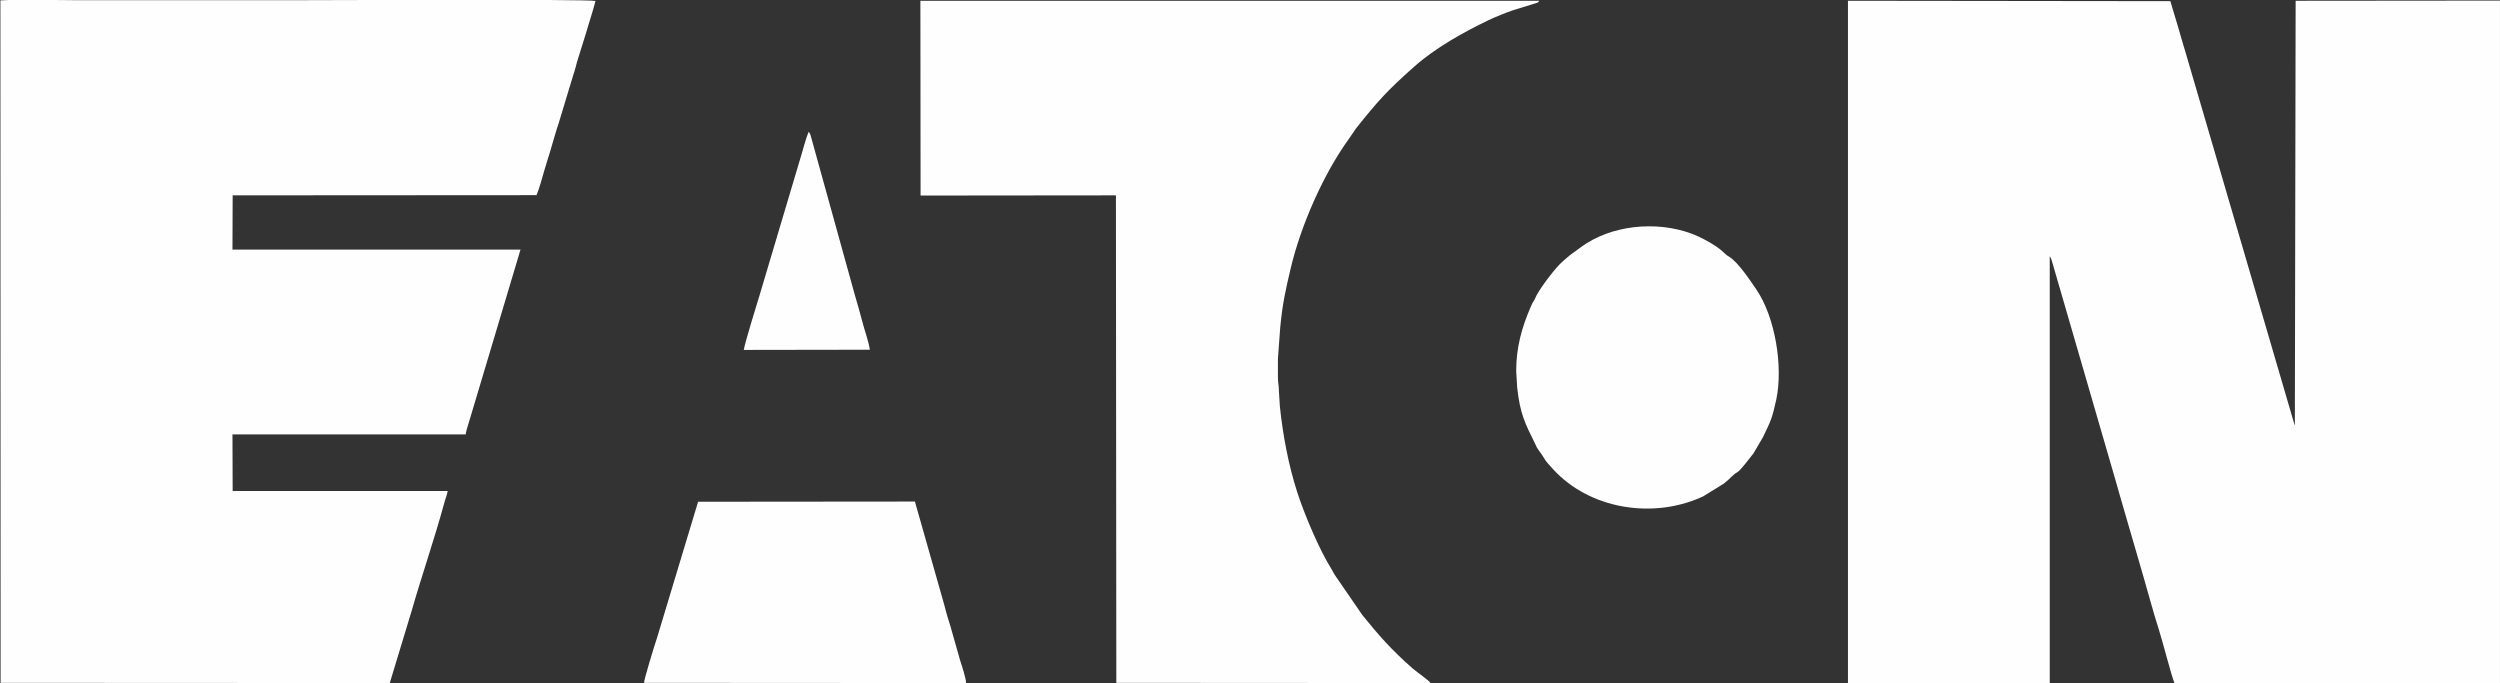
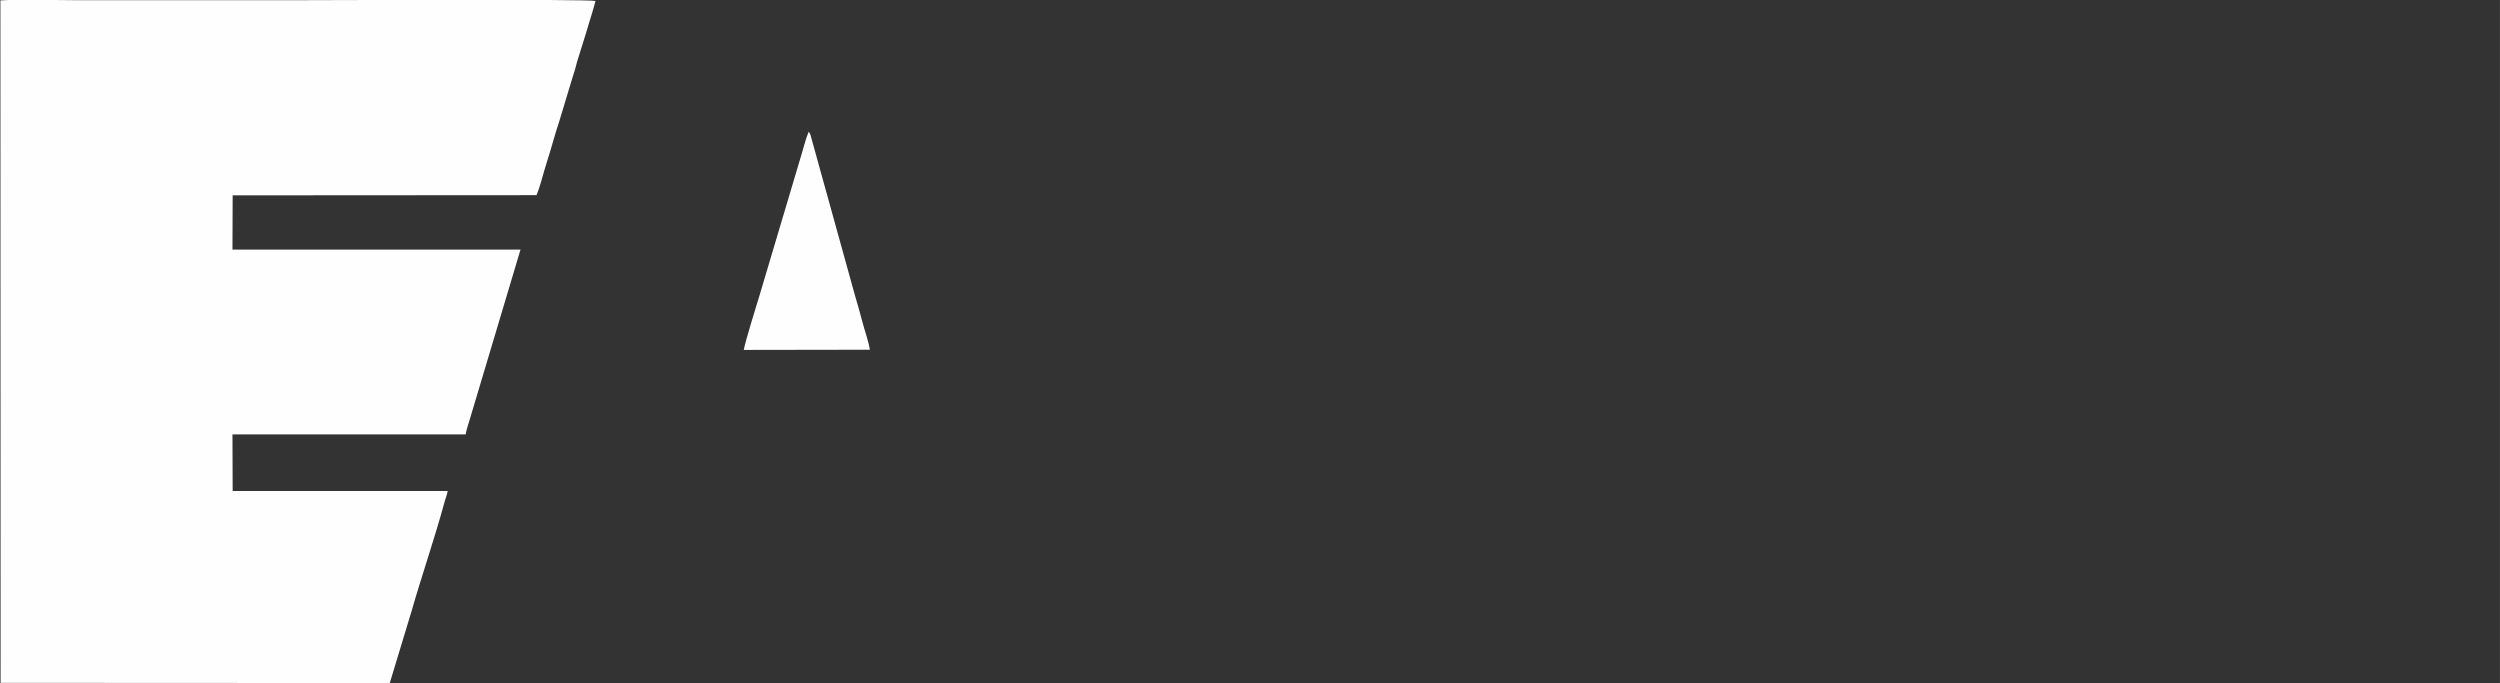
<svg xmlns="http://www.w3.org/2000/svg" xml:space="preserve" width="10.14mm" height="2.772mm" style="shape-rendering:geometricPrecision; text-rendering:geometricPrecision; image-rendering:optimizeQuality; fill-rule:evenodd; clip-rule:evenodd" viewBox="0 0 128.1 35.02">
  <rect x="0" y="0" width="128.1" height="35.02" fill="#333333" stroke="none" />
  <defs>
    <style type="text/css">  .fil0 {fill:#FEFEFE}  </style>
  </defs>
  <g id="Слой_x0020_1">
    <g id="_2182732568176">
-       <path class="fil0" d="M94.69 35.02l10.34 -0.02 -0 -21.87c0.03,0.03 0.09,0.16 0.12,0.28l3.28 11.3c0.07,0.24 0.11,0.4 0.19,0.67l1.2 4.13c0.27,0.93 0.51,1.84 0.8,2.75 0.19,0.58 0.63,2.33 0.81,2.77l16.67 -0.01 -0 -34.99 -10.47 0.01 -0.04 21.75c-0.01,-0.01 -0.03,-0.05 -0.03,-0.07l-5.54 -18.93c-0.13,-0.46 -0.27,-0.88 -0.4,-1.36l-0.41 -1.37 -16.52 -0.02 0 34.99z" />
      <path class="fil0" d="M0.01 34.99l19.96 0.01 1.11 -3.66c0.5,-1.75 1.2,-3.79 1.67,-5.52 0.06,-0.24 0.15,-0.43 0.19,-0.66l-11.02 0 -0.01 -2.9 11.95 -0c0.02,-0.16 0.09,-0.38 0.15,-0.57l2.66 -8.9 -14.76 0 0.01 -2.78 15.57 -0.01c0.15,-0.35 0.27,-0.82 0.38,-1.2 0.12,-0.43 0.26,-0.82 0.38,-1.25 0.13,-0.43 0.23,-0.81 0.38,-1.25l0.76 -2.51c0.04,-0.13 0.06,-0.17 0.09,-0.29 0.03,-0.09 0.05,-0.22 0.09,-0.34l0.48 -1.54c0.03,-0.1 0.06,-0.22 0.1,-0.34 0.12,-0.39 0.27,-0.86 0.36,-1.23 -0.3,-0.1 -13.7,-0.04 -15.23,-0.04 -3.81,0 -7.61,0 -11.42,0 -1.23,0 -2.63,-0.06 -3.84,0.01l0.01 34.96z" />
-       <path class="fil0" d="M47.17 10.02l10.01 -0.01 0.02 24.98 16.1 0.01c-0.04,-0.11 -0.68,-0.54 -0.93,-0.76 -1.09,-0.96 -1.7,-1.66 -2.56,-2.72l-1.43 -2.08c-0.07,-0.12 -0.09,-0.17 -0.15,-0.27 -0.63,-1 -1.4,-2.83 -1.76,-3.95 -0.45,-1.39 -0.74,-2.95 -0.89,-4.4l-0.05 -0.8c-0,-0.32 -0.05,-0.33 -0.05,-0.72 0,-0.31 0,-0.61 0,-0.91l0.12 -1.63c0.12,-1.22 0.26,-1.84 0.53,-2.99 0.52,-2.21 1.68,-4.85 2.99,-6.66l0.37 -0.54c1.12,-1.4 1.58,-1.92 2.98,-3.16 1.08,-0.96 2.52,-1.76 3.81,-2.38 0.21,-0.1 0.4,-0.18 0.6,-0.26 0.19,-0.08 0.43,-0.17 0.66,-0.25l1.17 -0.36c0.17,-0.08 0.07,-0 0.16,-0.12l-31.71 0 0.01 10z" />
-       <path class="fil0" d="M77.69 19l0.05 0.85c0.15,1.38 0.41,1.85 0.93,2.91 0.09,0.18 0.04,0.12 0.15,0.28 0.08,0.11 0.12,0.16 0.18,0.25 0.3,0.46 0.13,0.25 0.56,0.73 1.88,2.08 5.16,2.6 7.7,1.42l1.07 -0.66c0.36,-0.28 0.44,-0.44 0.7,-0.59 0.15,-0.08 0.66,-0.76 0.82,-0.96l0.48 -0.82c0.4,-0.83 0.47,-0.94 0.69,-1.95 0.35,-1.67 -0.05,-4.22 -1.04,-5.65 -0.32,-0.47 -0.92,-1.37 -1.37,-1.65 -0.17,-0.11 -0.11,-0.06 -0.25,-0.19 -0.31,-0.3 -0.65,-0.5 -1.03,-0.7 -1.67,-0.91 -4.02,-0.89 -5.71,0.01 -0.47,0.25 -0.66,0.43 -1.06,0.71 -0.15,0.1 -0.32,0.27 -0.47,0.39 -0.38,0.32 -1.12,1.31 -1.36,1.76 -0.06,0.11 -0.06,0.15 -0.14,0.28 -0.07,0.11 -0.08,0.13 -0.15,0.29 -0.46,1.06 -0.75,2.09 -0.75,3.3z" />
-       <path class="fil0" d="M32.99 34.99l16.51 0.01c0.01,-0.2 -0.22,-0.91 -0.3,-1.15 -0.11,-0.37 -0.22,-0.77 -0.33,-1.16 -0.11,-0.41 -0.21,-0.74 -0.34,-1.15 -0.05,-0.16 -0.11,-0.42 -0.15,-0.56l-1.5 -5.28 -11.11 0.01 -2.1 6.96c-0.11,0.32 -0.69,2.19 -0.67,2.33z" />
      <path class="fil0" d="M38.11 17.93l6.46 -0.01c-0.06,-0.42 -0.27,-0.99 -0.38,-1.42 -0.12,-0.46 -0.26,-0.95 -0.39,-1.39l-2.27 -8.19c-0.01,-0.01 -0.02,-0.06 -0.03,-0.07 -0.04,-0.08 -0.05,-0.08 -0.06,-0.1 -0.18,0.41 -0.3,0.96 -0.43,1.36 -0.14,0.45 -0.27,0.93 -0.42,1.41l-1.65 5.54c-0.16,0.53 -0.76,2.45 -0.83,2.87z" />
    </g>
  </g>
</svg>